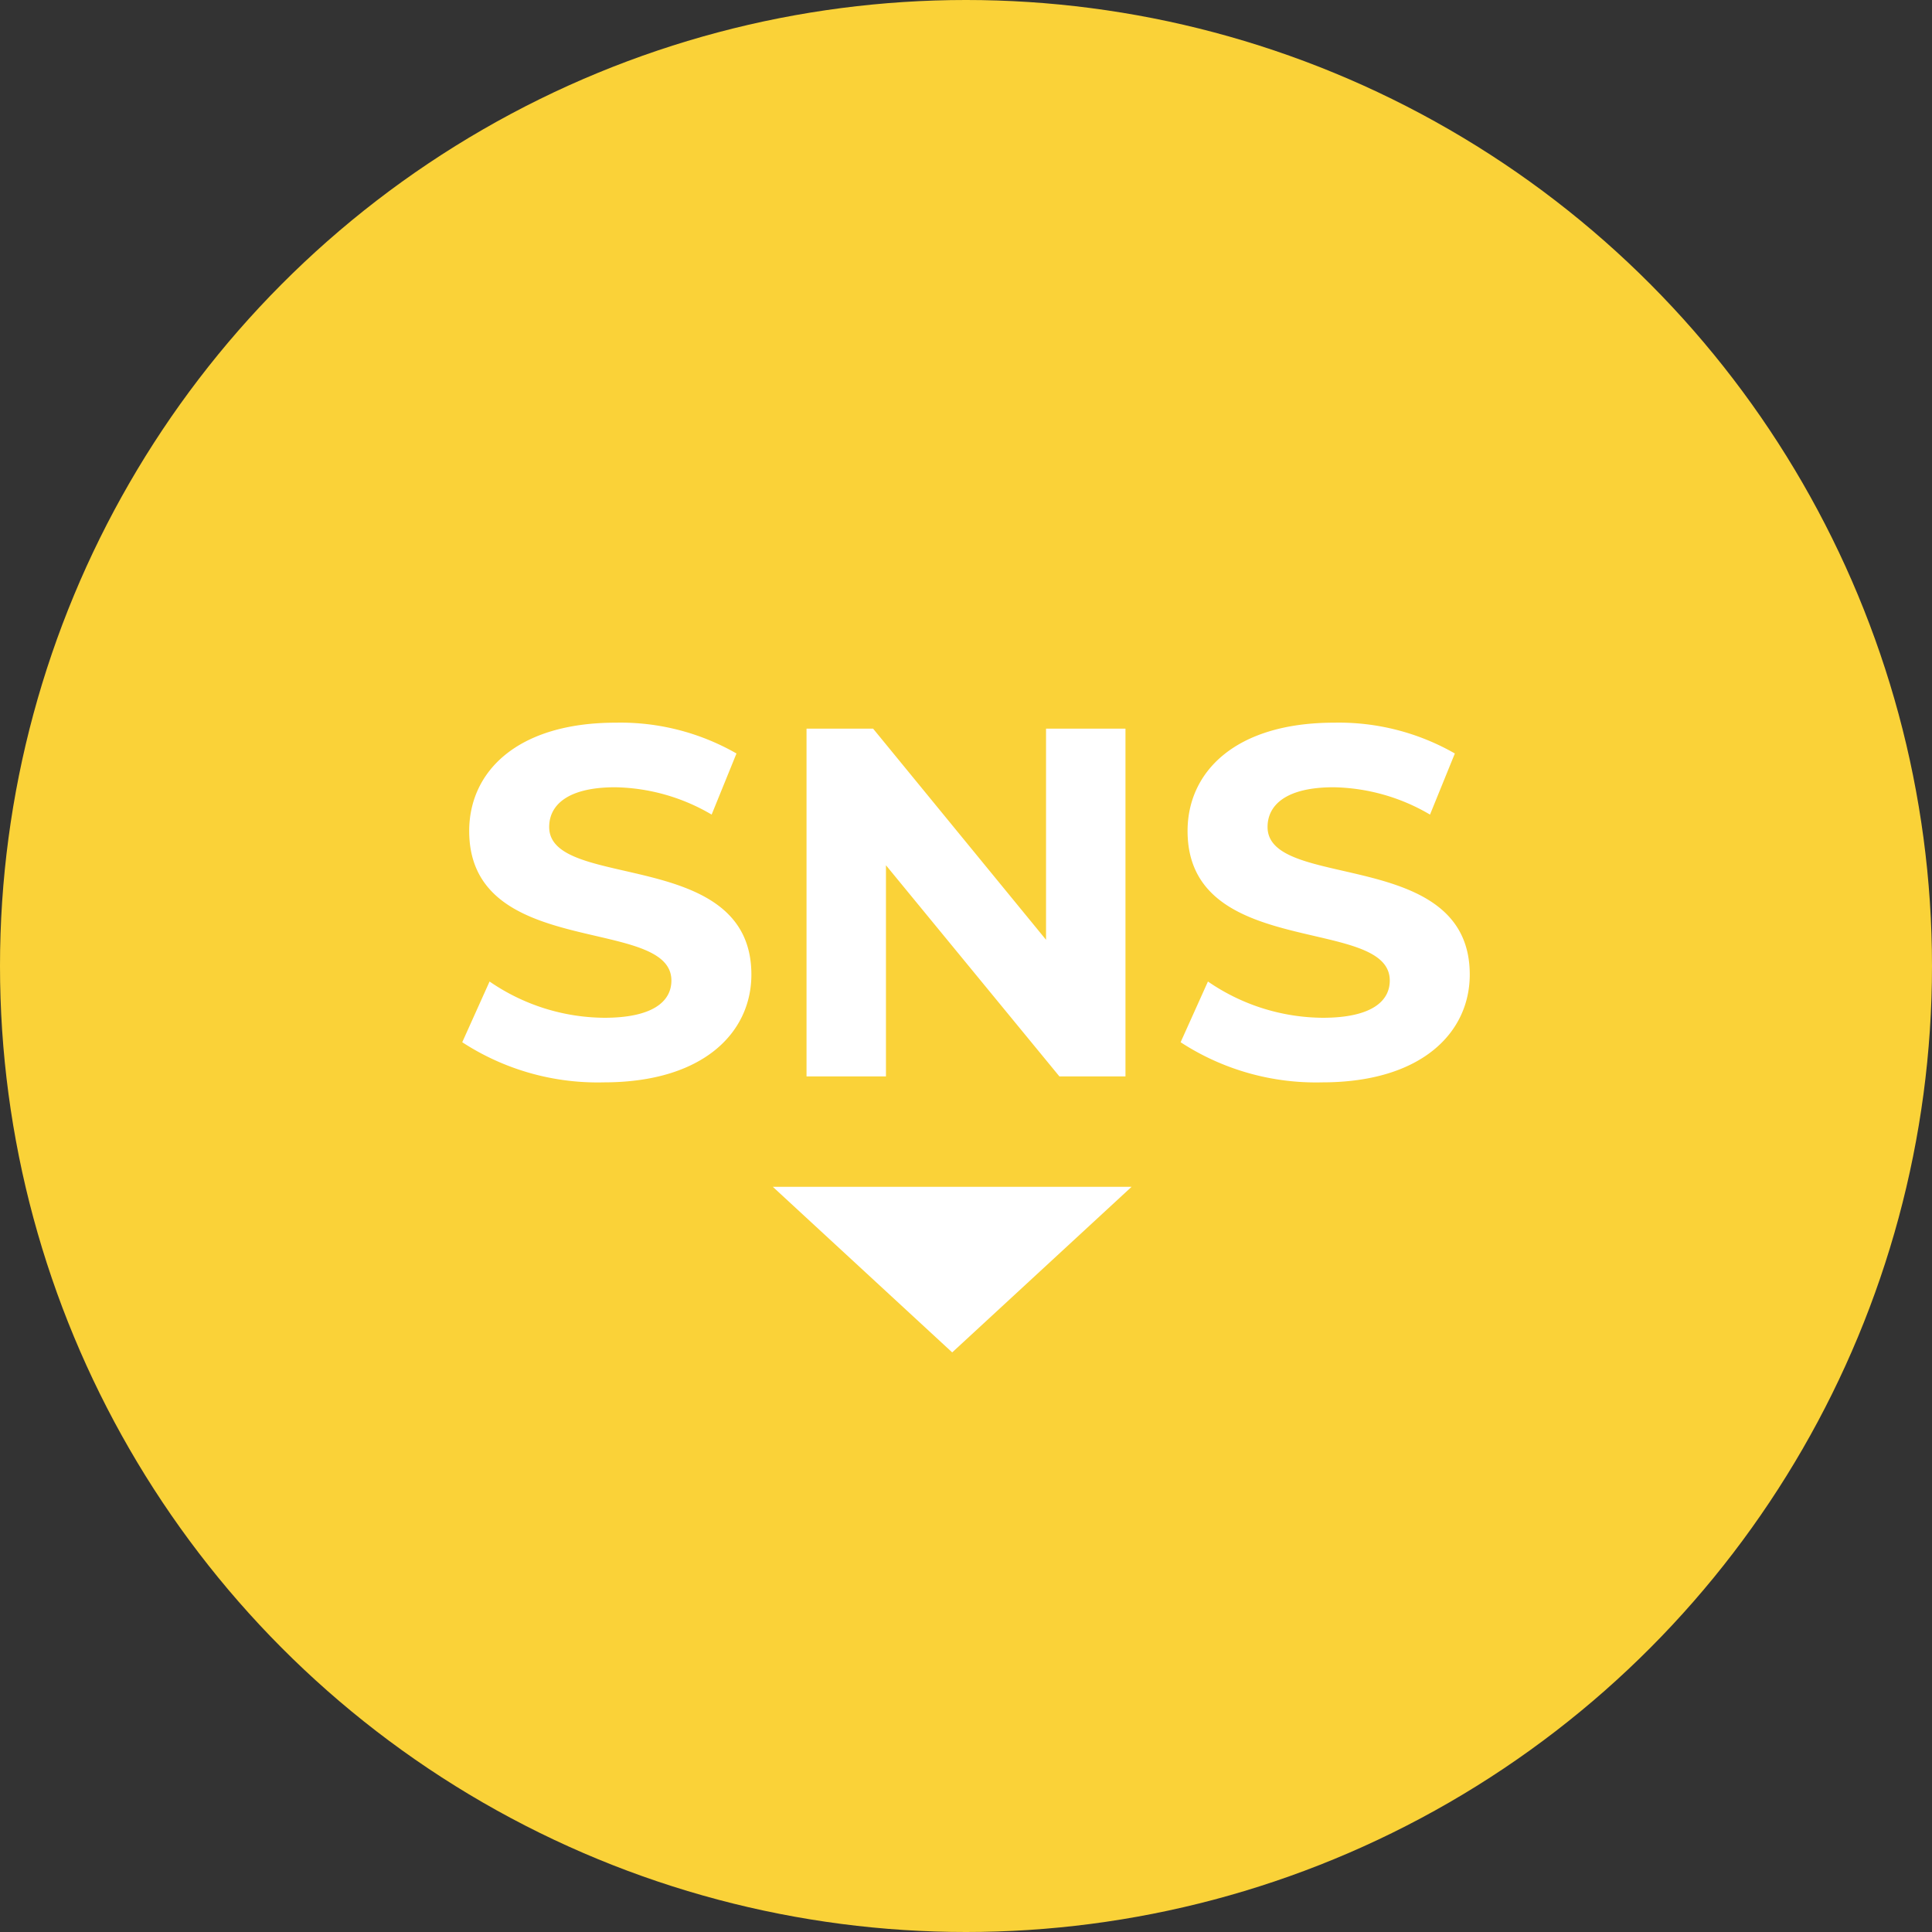
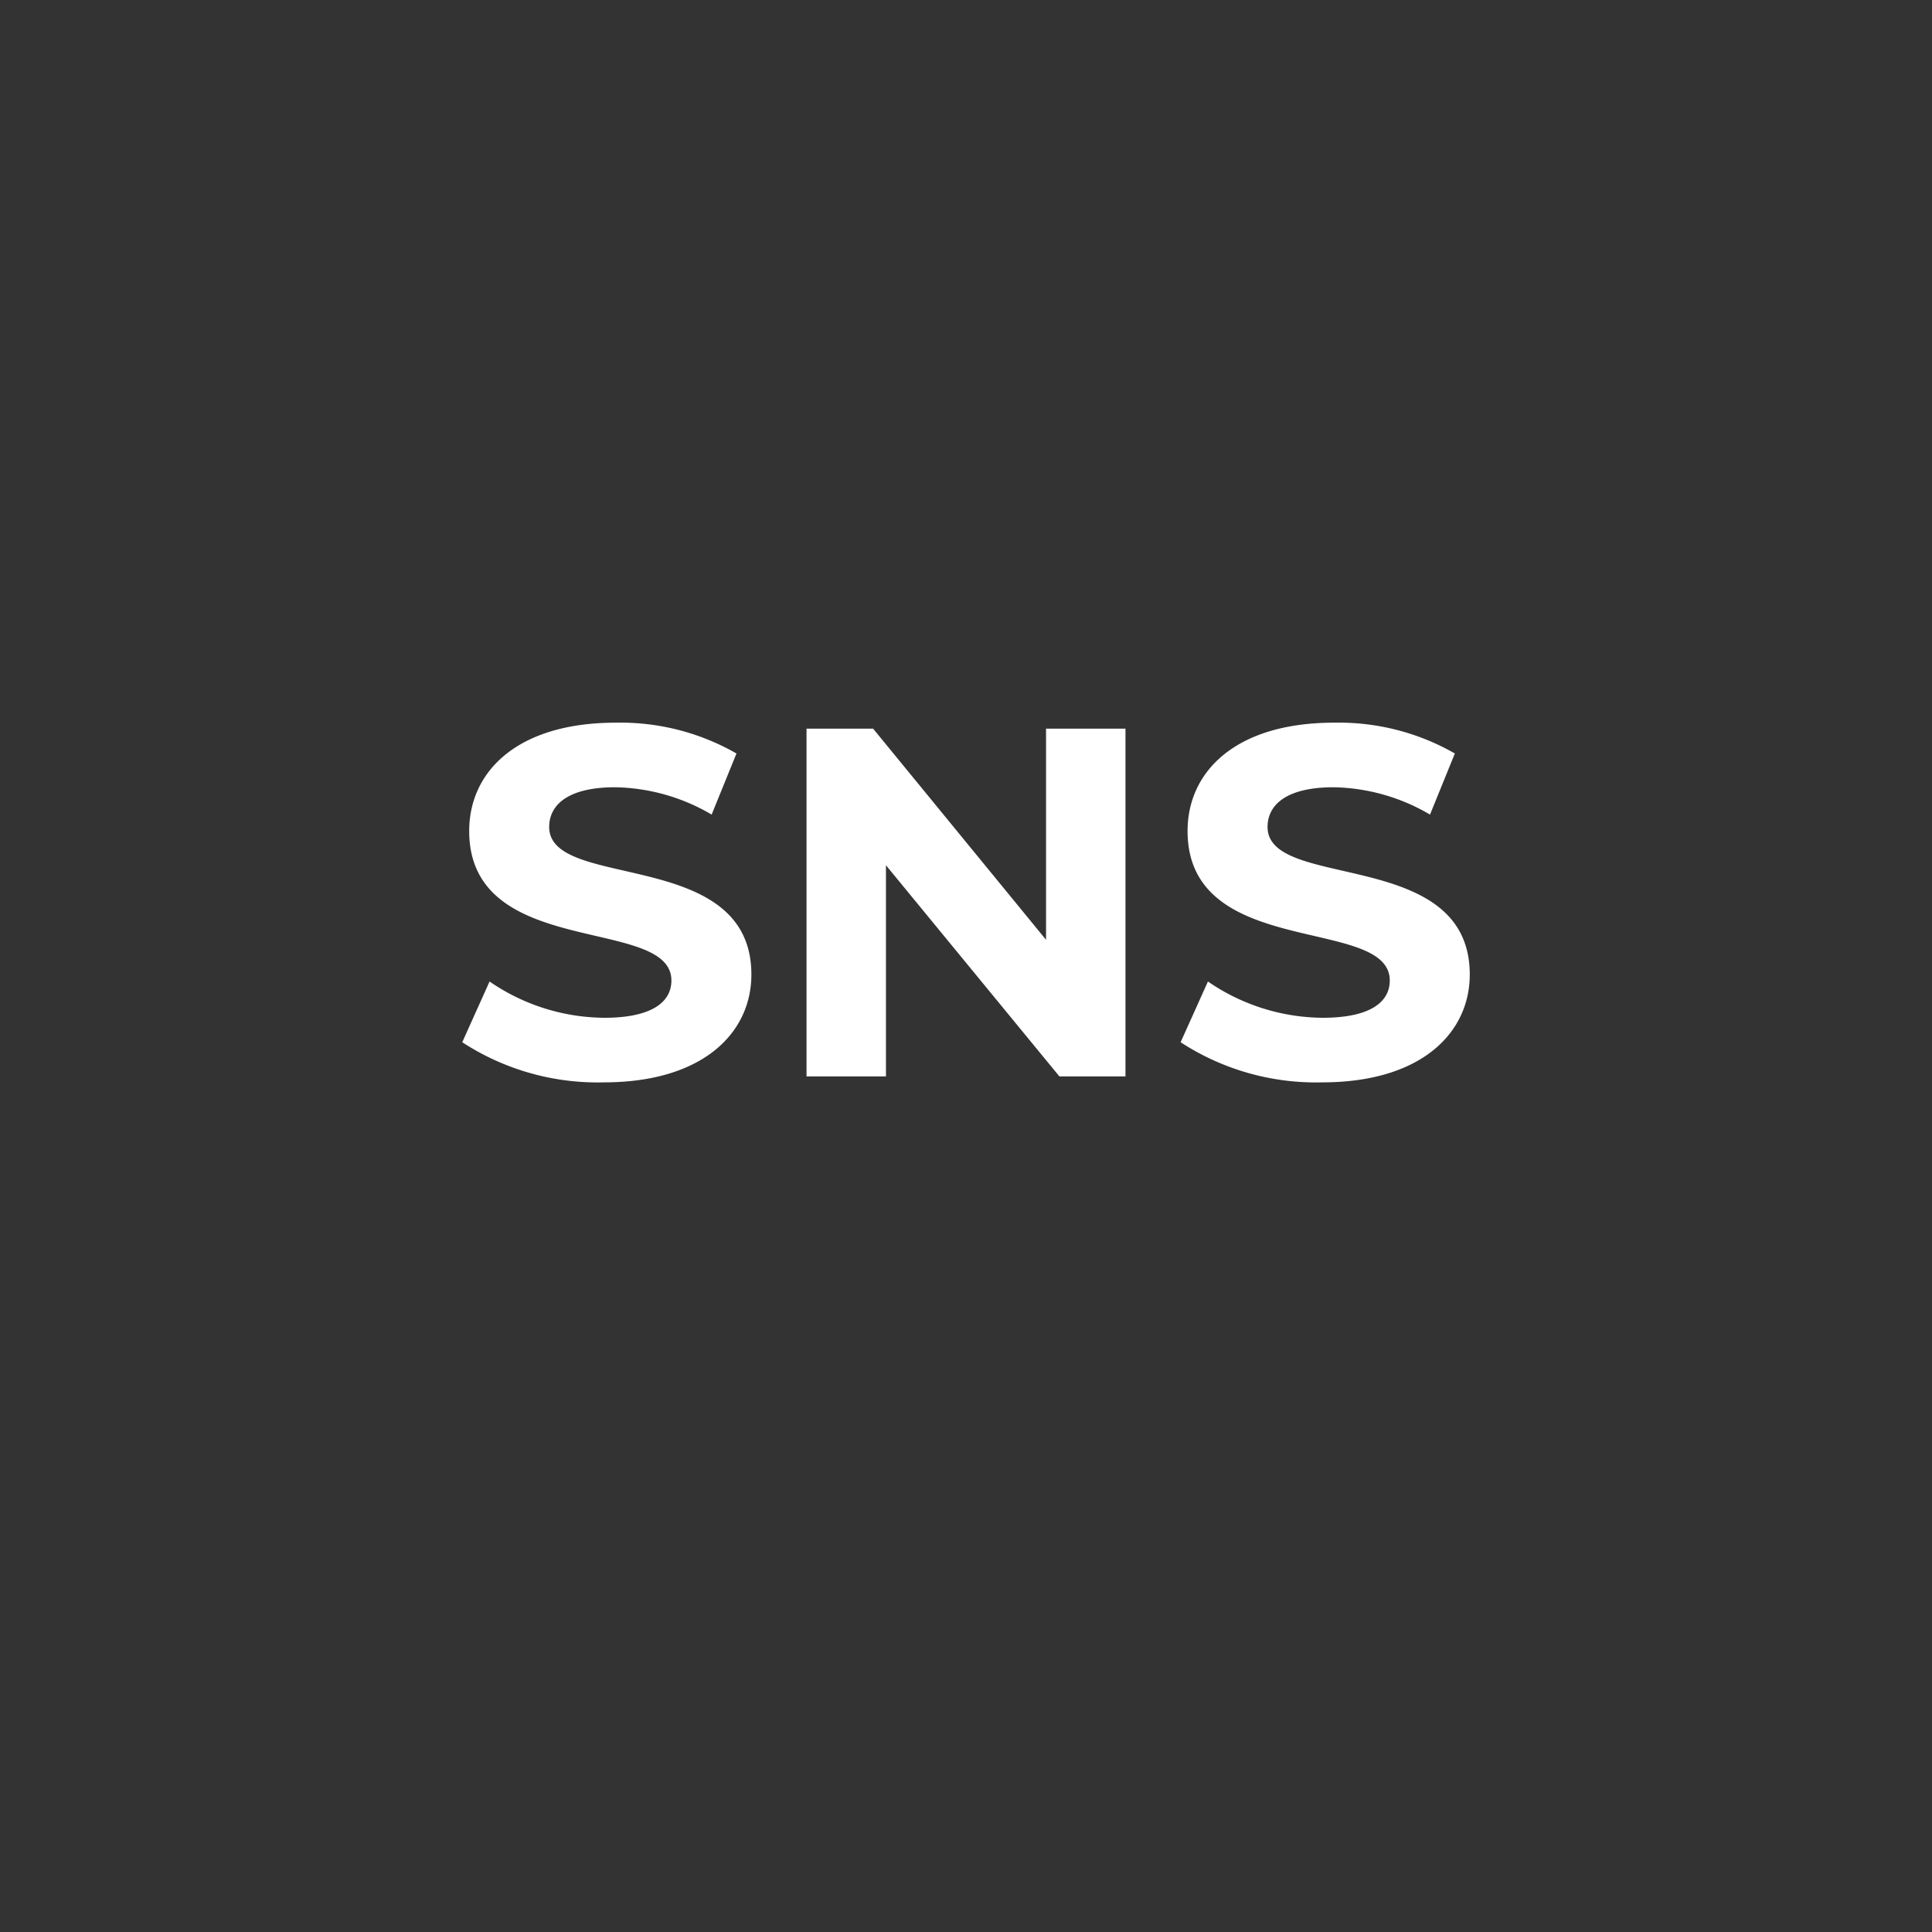
<svg xmlns="http://www.w3.org/2000/svg" width="70" height="70" viewBox="0 0 70 70">
  <rect x="0" y="0" width="70" height="70" fill="#333333" stroke="none" />
  <g id="グループ_688989" data-name="グループ 688989" transform="translate(-1201 -4344)">
-     <circle id="楕円形_1098" data-name="楕円形 1098" cx="35" cy="35" r="35" transform="translate(1201 4344)" fill="#fad238" />
    <g id="グループ_688830" data-name="グループ 688830" transform="translate(0 -118)">
      <path id="パス_775065" data-name="パス 775065" d="M-13.122.216c3.6,0,5.346-1.8,5.346-3.906,0-4.626-7.326-3.024-7.326-5.346,0-.792.666-1.44,2.394-1.44a7.116,7.116,0,0,1,3.492.99l.9-2.214a8.452,8.452,0,0,0-4.374-1.116c-3.582,0-5.31,1.782-5.31,3.924,0,4.68,7.326,3.06,7.326,5.418,0,.774-.7,1.35-2.43,1.35a7.411,7.411,0,0,1-4.158-1.314l-.99,2.2A8.981,8.981,0,0,0-13.122.216ZM2.9-12.6v7.65L-3.366-12.6H-5.778V0H-2.9V-7.65L3.384,0H5.778V-12.6ZM12.906.216c3.6,0,5.346-1.8,5.346-3.906,0-4.626-7.326-3.024-7.326-5.346,0-.792.666-1.44,2.394-1.44a7.116,7.116,0,0,1,3.492.99l.9-2.214a8.452,8.452,0,0,0-4.374-1.116c-3.582,0-5.31,1.782-5.31,3.924,0,4.68,7.326,3.06,7.326,5.418,0,.774-.7,1.35-2.43,1.35A7.411,7.411,0,0,1,8.766-3.438l-.99,2.2A8.981,8.981,0,0,0,12.906.216Z" transform="translate(1236 4501)" fill="#fff" />
-       <path id="多角形_57" data-name="多角形 57" d="M6.5,0,13,6H0Z" transform="translate(1242 4511) rotate(180)" fill="#fff" />
+       <path id="多角形_57" data-name="多角形 57" d="M6.5,0,13,6Z" transform="translate(1242 4511) rotate(180)" fill="#fff" />
    </g>
  </g>
</svg>